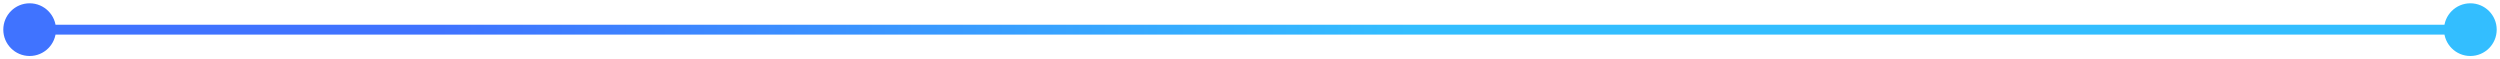
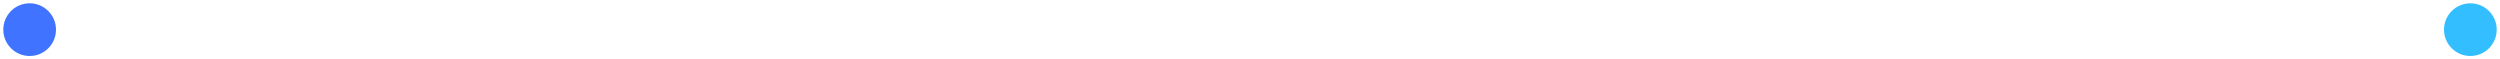
<svg xmlns="http://www.w3.org/2000/svg" fill="none" height="100%" overflow="visible" preserveAspectRatio="none" style="display: block;" viewBox="0 0 506 12" width="100%">
-   <path d="M0.667 6C0.667 8.946 3.054 11.333 6 11.333C8.946 11.333 11.333 8.946 11.333 6C11.333 3.054 8.946 0.667 6 0.667C3.054 0.667 0.667 3.054 0.667 6ZM494.667 6C494.667 8.946 497.055 11.333 500 11.333C502.946 11.333 505.333 8.946 505.333 6C505.333 3.054 502.946 0.667 500 0.667C497.055 0.667 494.667 3.054 494.667 6ZM6 6V7H500V6V5H6V6Z" fill="url(#paint0_linear_0_17290)" id="Line 21" />
+   <path d="M0.667 6C0.667 8.946 3.054 11.333 6 11.333C8.946 11.333 11.333 8.946 11.333 6C11.333 3.054 8.946 0.667 6 0.667C3.054 0.667 0.667 3.054 0.667 6ZM494.667 6C494.667 8.946 497.055 11.333 500 11.333C502.946 11.333 505.333 8.946 505.333 6C505.333 3.054 502.946 0.667 500 0.667C497.055 0.667 494.667 3.054 494.667 6ZM6 6V7V6V5H6V6Z" fill="url(#paint0_linear_0_17290)" id="Line 21" />
  <defs>
    <linearGradient gradientUnits="userSpaceOnUse" id="paint0_linear_0_17290" x1="85.817" x2="285.217" y1="6.5" y2="6.5">
      <stop offset="0.015" stop-color="#4073FF" />
      <stop offset="1" stop-color="#33BEFF" />
    </linearGradient>
  </defs>
</svg>